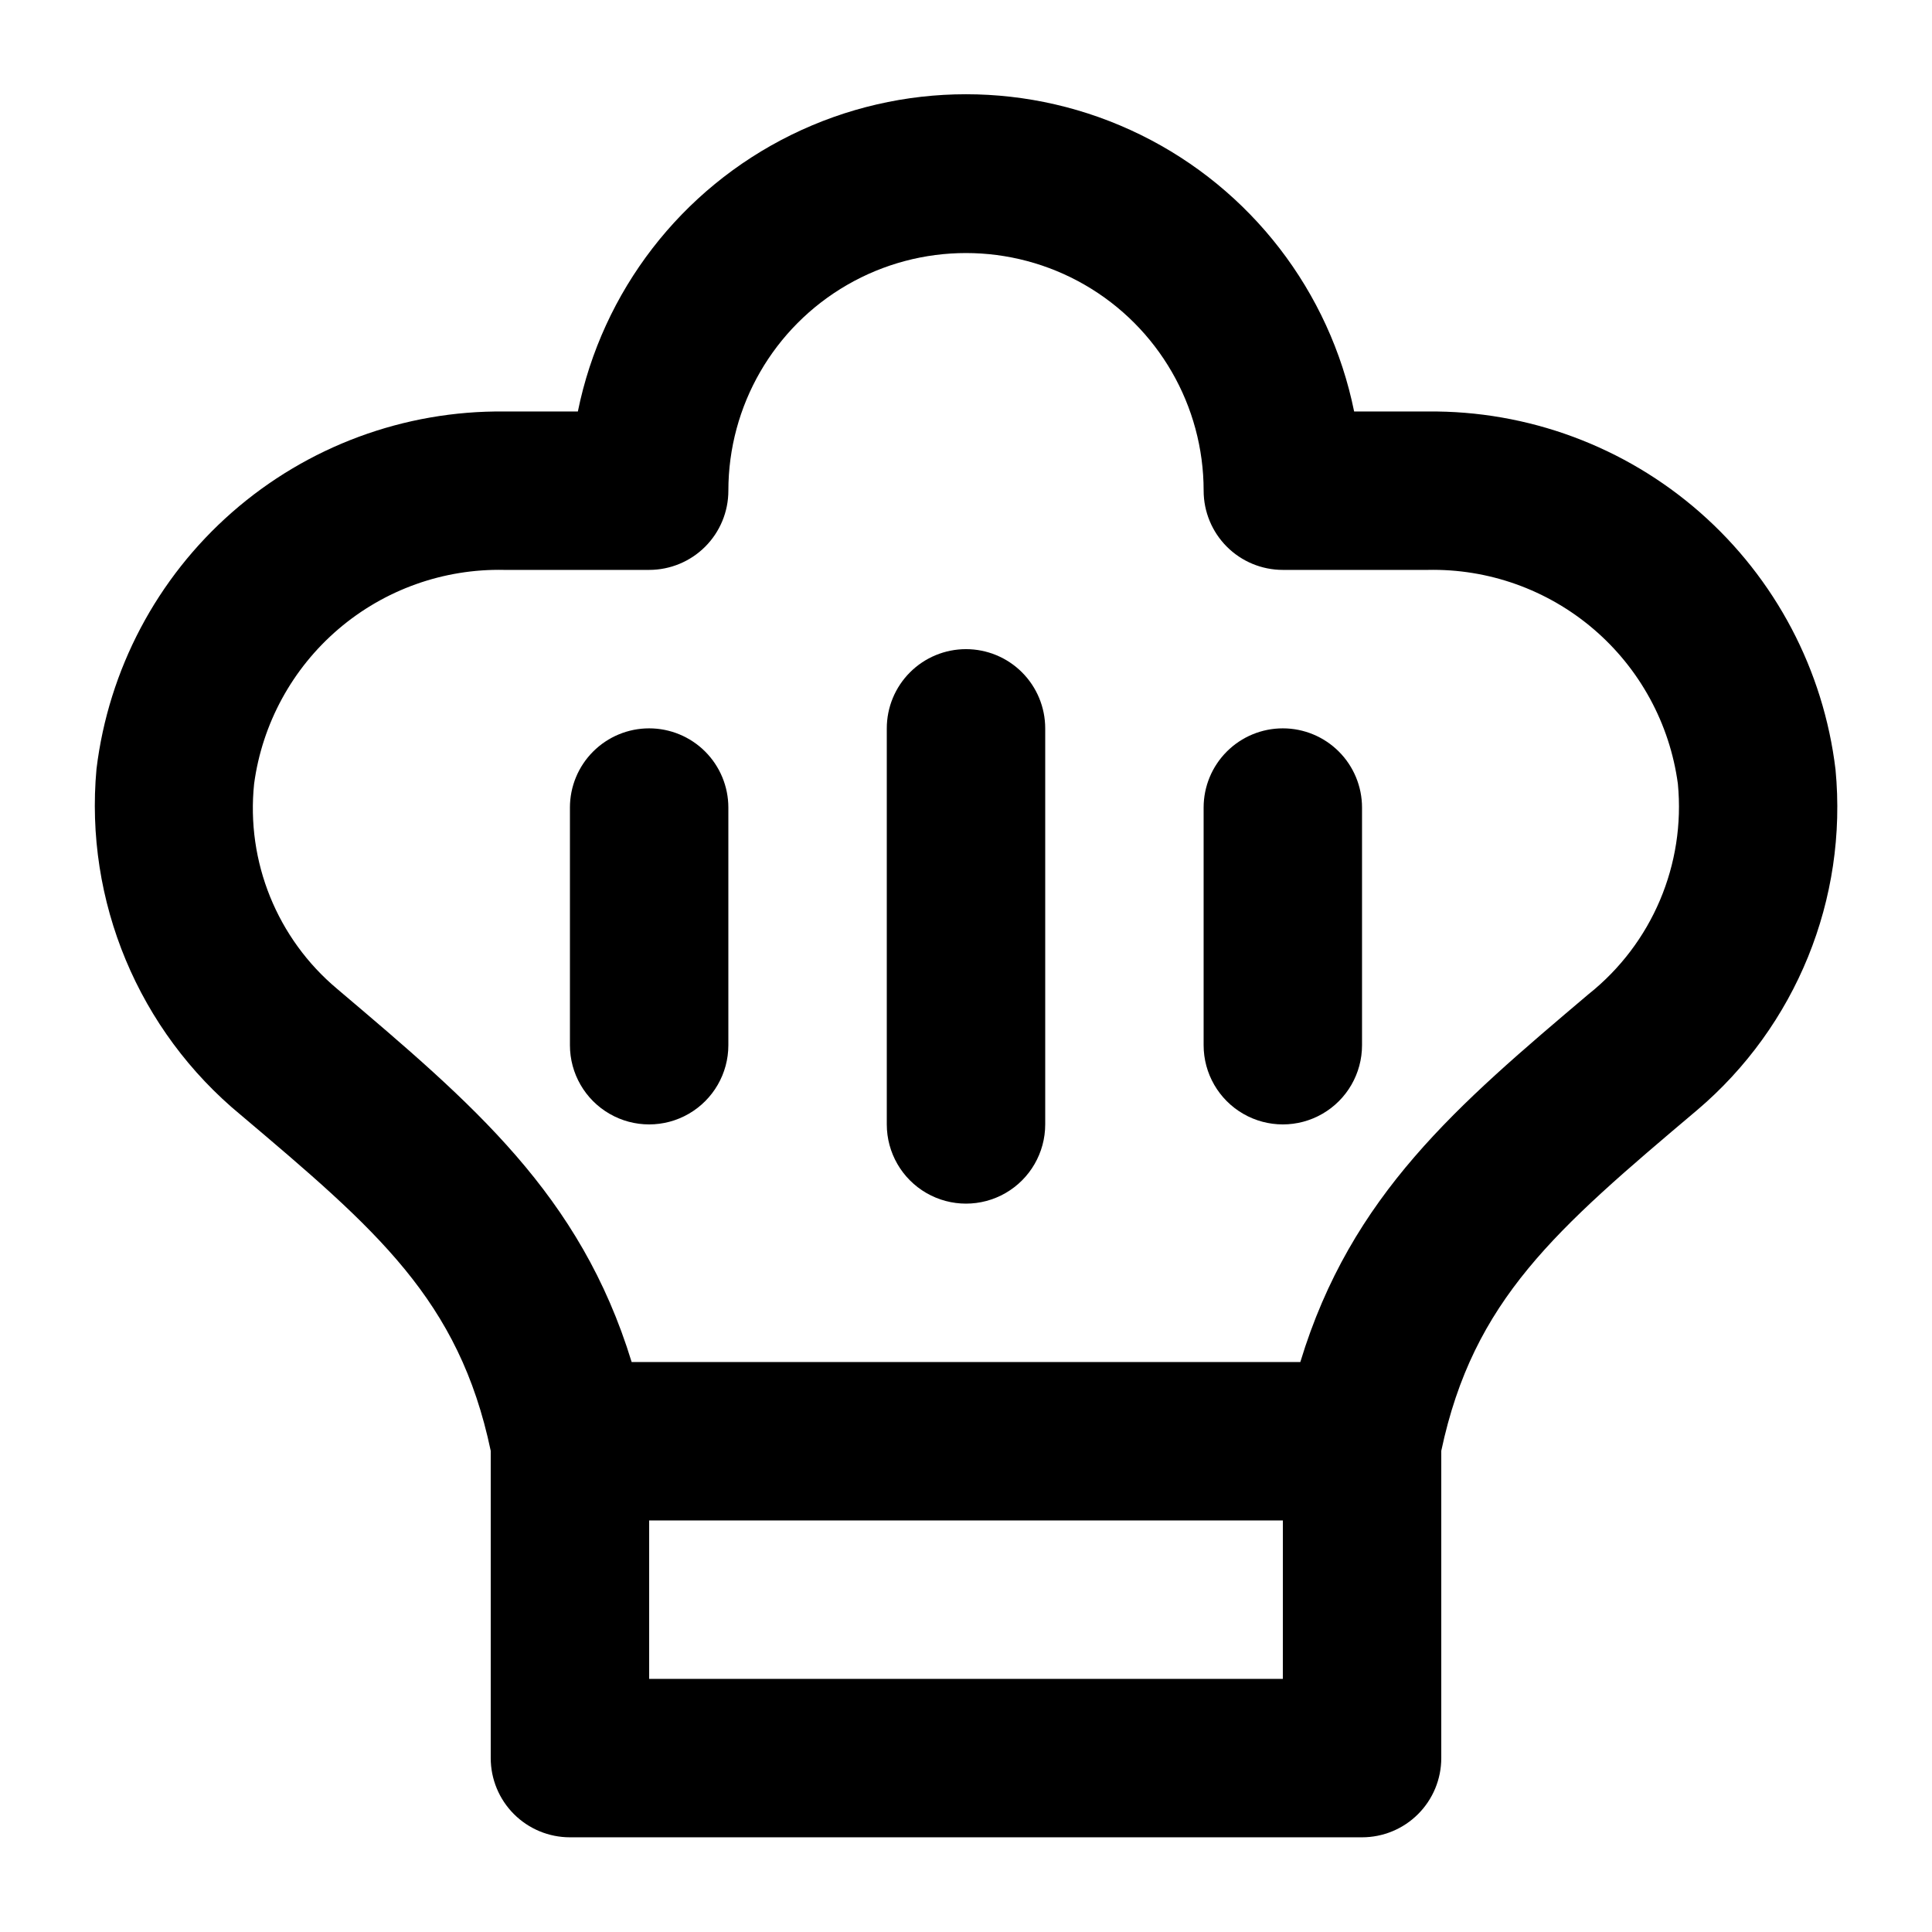
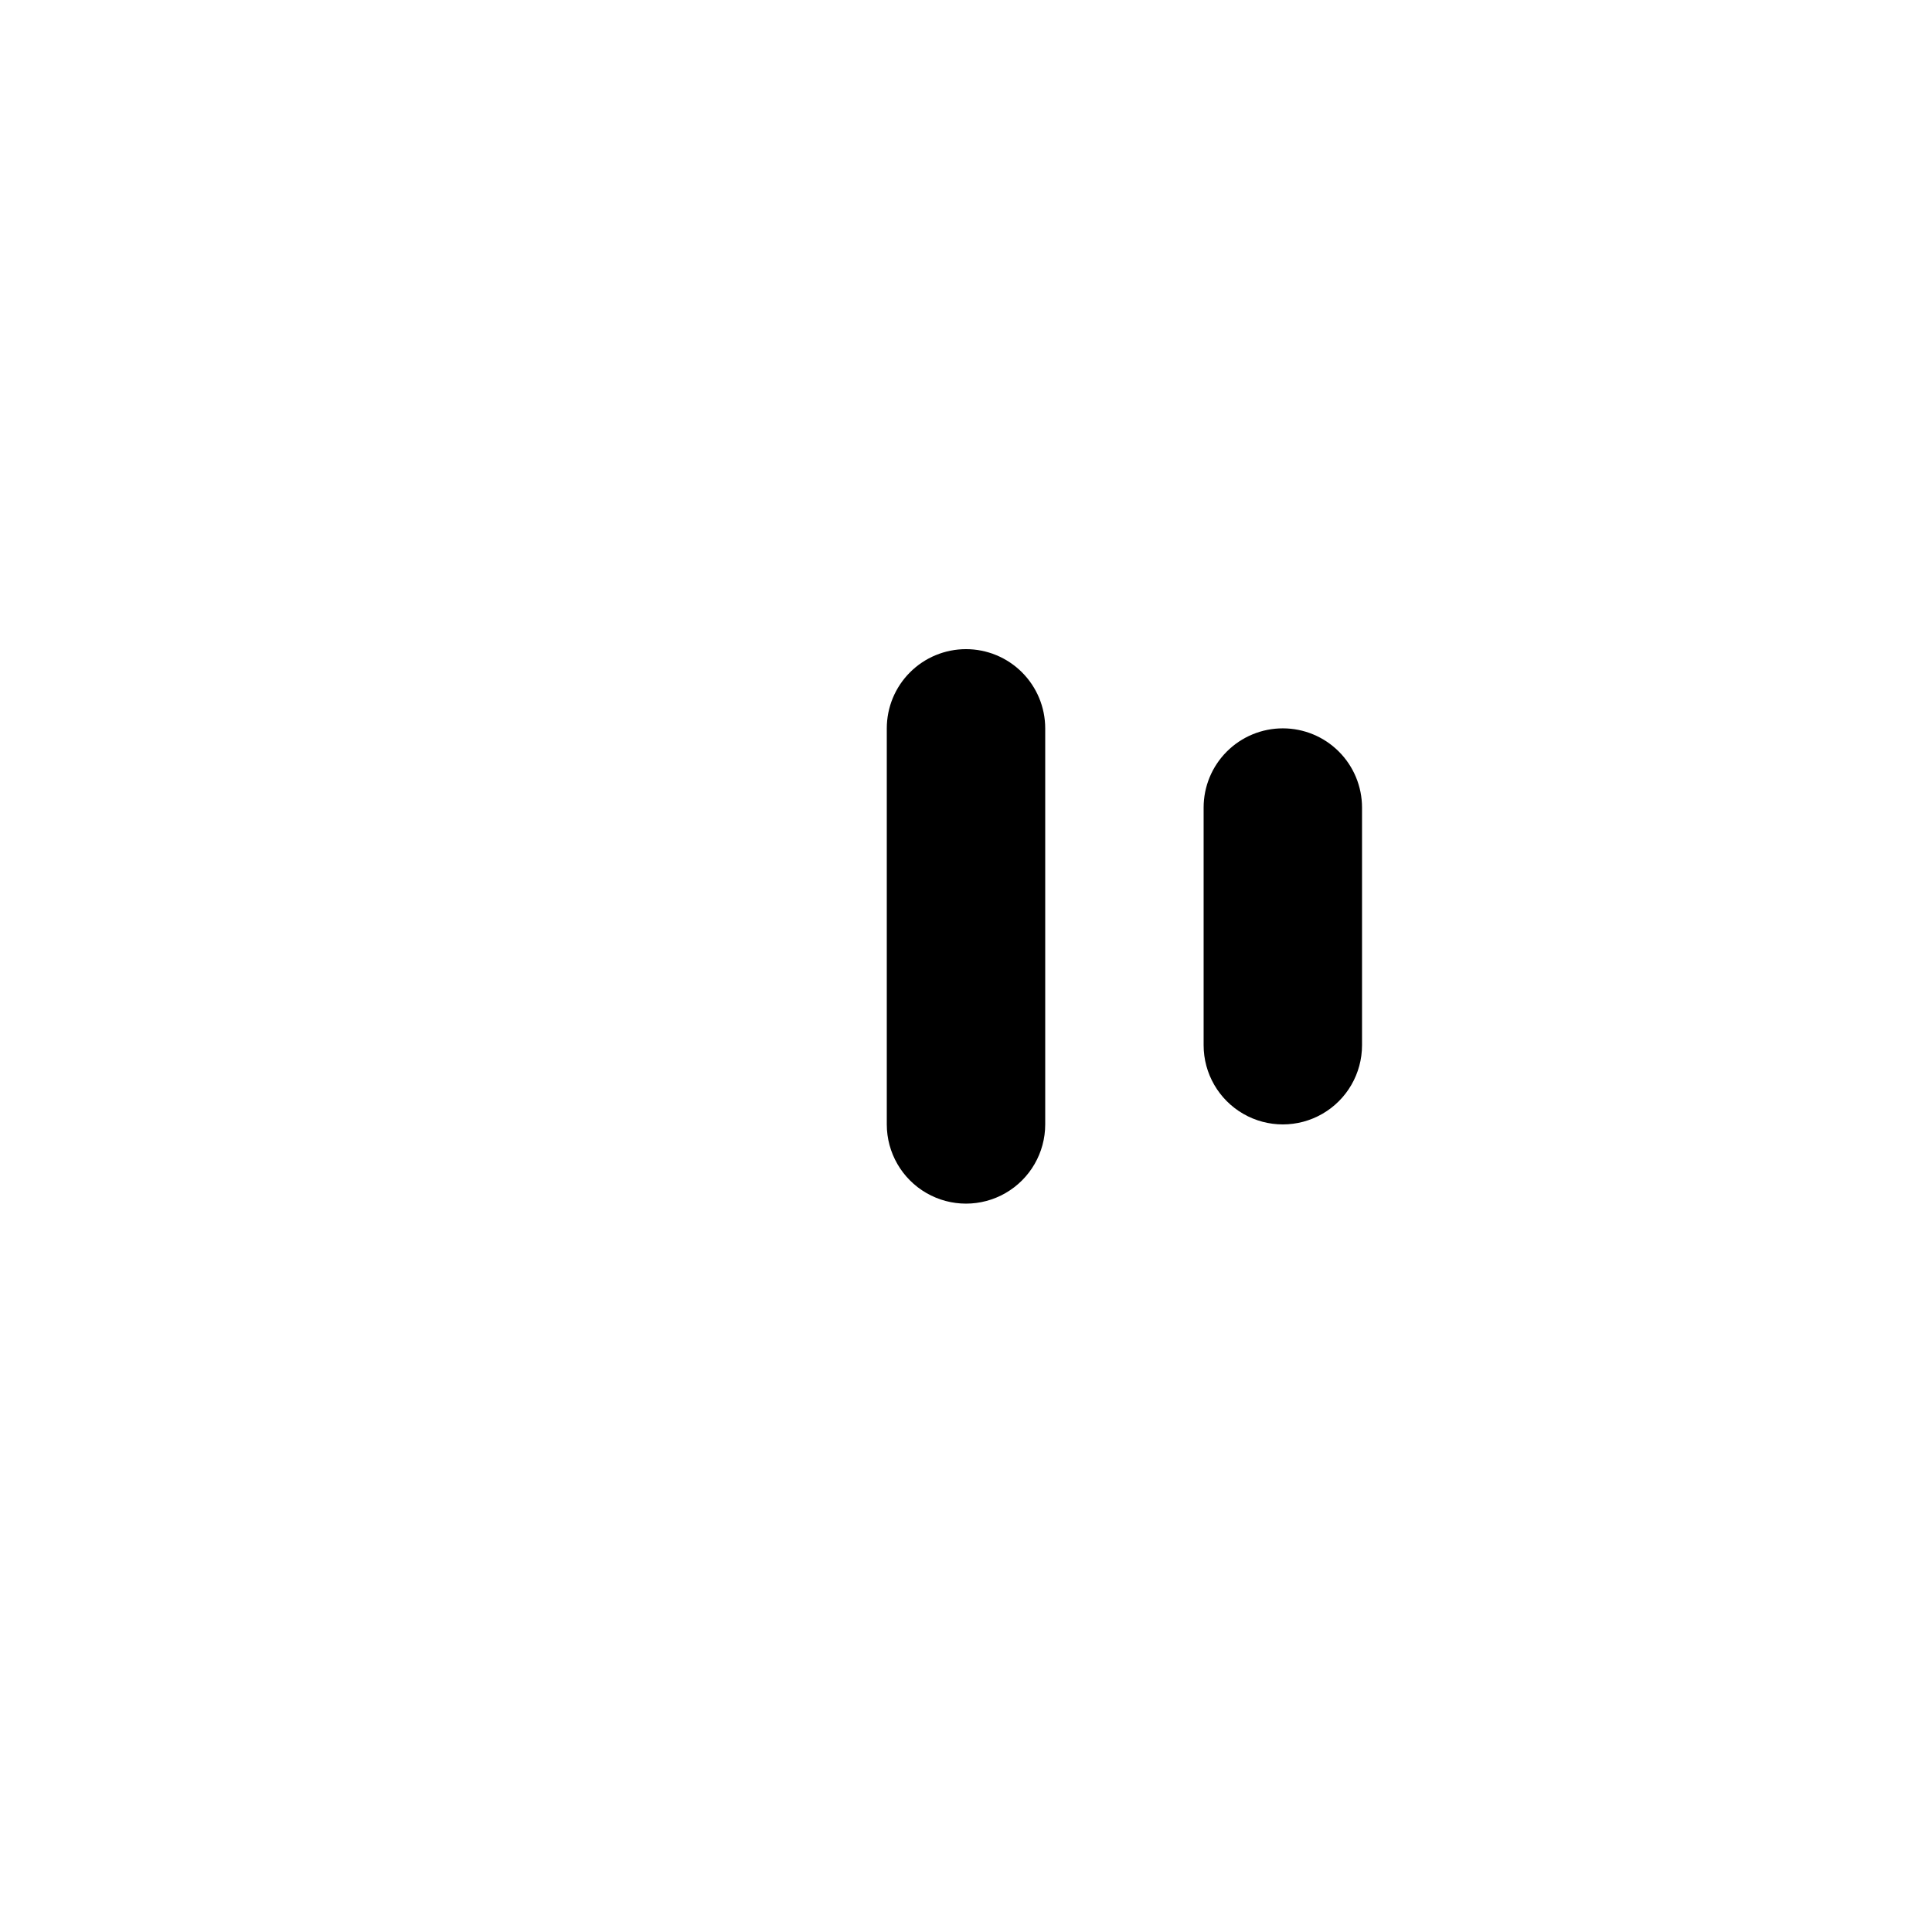
<svg xmlns="http://www.w3.org/2000/svg" fill="#000000" width="800px" height="800px" version="1.1" viewBox="144 144 512 512">
  <g>
-     <path d="m522.34 253.05h-19.48c-6.473-31.883-27.367-58.961-56.562-73.312-29.199-14.348-63.398-14.348-92.598 0-29.195 14.352-50.086 41.43-56.562 73.312h-19.5c-26.516-0.277-52.199 9.234-72.141 26.715-19.938 17.48-32.73 41.699-35.926 68.023-3.203 35.02 11.125 69.355 38.266 91.711 35.898 30.355 57.812 48.934 66.211 88.988v81.426c0 5.57 2.211 10.906 6.148 14.844s9.277 6.148 14.844 6.148h209.92c5.57 0 10.91-2.211 14.844-6.148 3.938-3.938 6.148-9.273 6.148-14.844v-81.426c8.5-40.055 30.332-58.652 67.762-90.266h0.004c26.266-22.273 39.977-55.984 36.715-90.266-3.16-26.359-15.938-50.621-35.887-68.137-19.945-17.512-45.66-27.047-72.203-26.77zm-38.375 335.87h-167.93v-41.984h167.94zm81.07-181.5c-34.699 29.391-62.977 53.195-76.434 97.527h-177.21c-13.582-44.355-41.984-68.328-78.008-98.852-15.934-13.336-24.195-33.723-22.039-54.391 2.156-15.941 10.105-30.527 22.336-40.984 12.227-10.453 27.871-16.039 43.957-15.691h38.395c5.566 0 10.906-2.211 14.844-6.148s6.148-9.277 6.148-14.844c0-22.5 12.004-43.289 31.488-54.539s43.488-11.25 62.977 0c19.484 11.25 31.488 32.039 31.488 54.539 0 5.566 2.211 10.906 6.148 14.844 3.934 3.938 9.273 6.148 14.84 6.148h38.375c16.086-0.352 31.738 5.231 43.973 15.688 12.23 10.453 20.184 25.047 22.34 40.988 2.059 21.371-6.828 42.332-23.613 55.715z" />
    <path d="m400 316.03c-5.57 0-10.91 2.211-14.844 6.148-3.938 3.938-6.148 9.273-6.148 14.844v104.96c0 7.496 4 14.43 10.496 18.18 6.492 3.75 14.496 3.75 20.992 0 6.492-3.75 10.496-10.684 10.496-18.18v-104.96c0-5.57-2.215-10.906-6.148-14.844-3.938-3.938-9.277-6.148-14.844-6.148z" />
    <path d="m483.96 337.02c-5.566 0-10.906 2.211-14.84 6.148-3.938 3.938-6.148 9.273-6.148 14.844v62.977c0 7.5 4 14.43 10.496 18.18 6.492 3.75 14.496 3.75 20.988 0 6.496-3.75 10.496-10.68 10.496-18.18v-62.977c0-5.57-2.211-10.906-6.148-14.844-3.934-3.938-9.273-6.148-14.844-6.148z" />
-     <path d="m316.03 337.02c-5.57 0-10.906 2.211-14.844 6.148s-6.148 9.273-6.148 14.844v62.977c0 7.5 4 14.43 10.496 18.18 6.492 3.75 14.496 3.75 20.992 0 6.492-3.75 10.496-10.68 10.496-18.18v-62.977c0-5.57-2.211-10.906-6.148-14.844s-9.277-6.148-14.844-6.148z" />
  </g>
</svg>